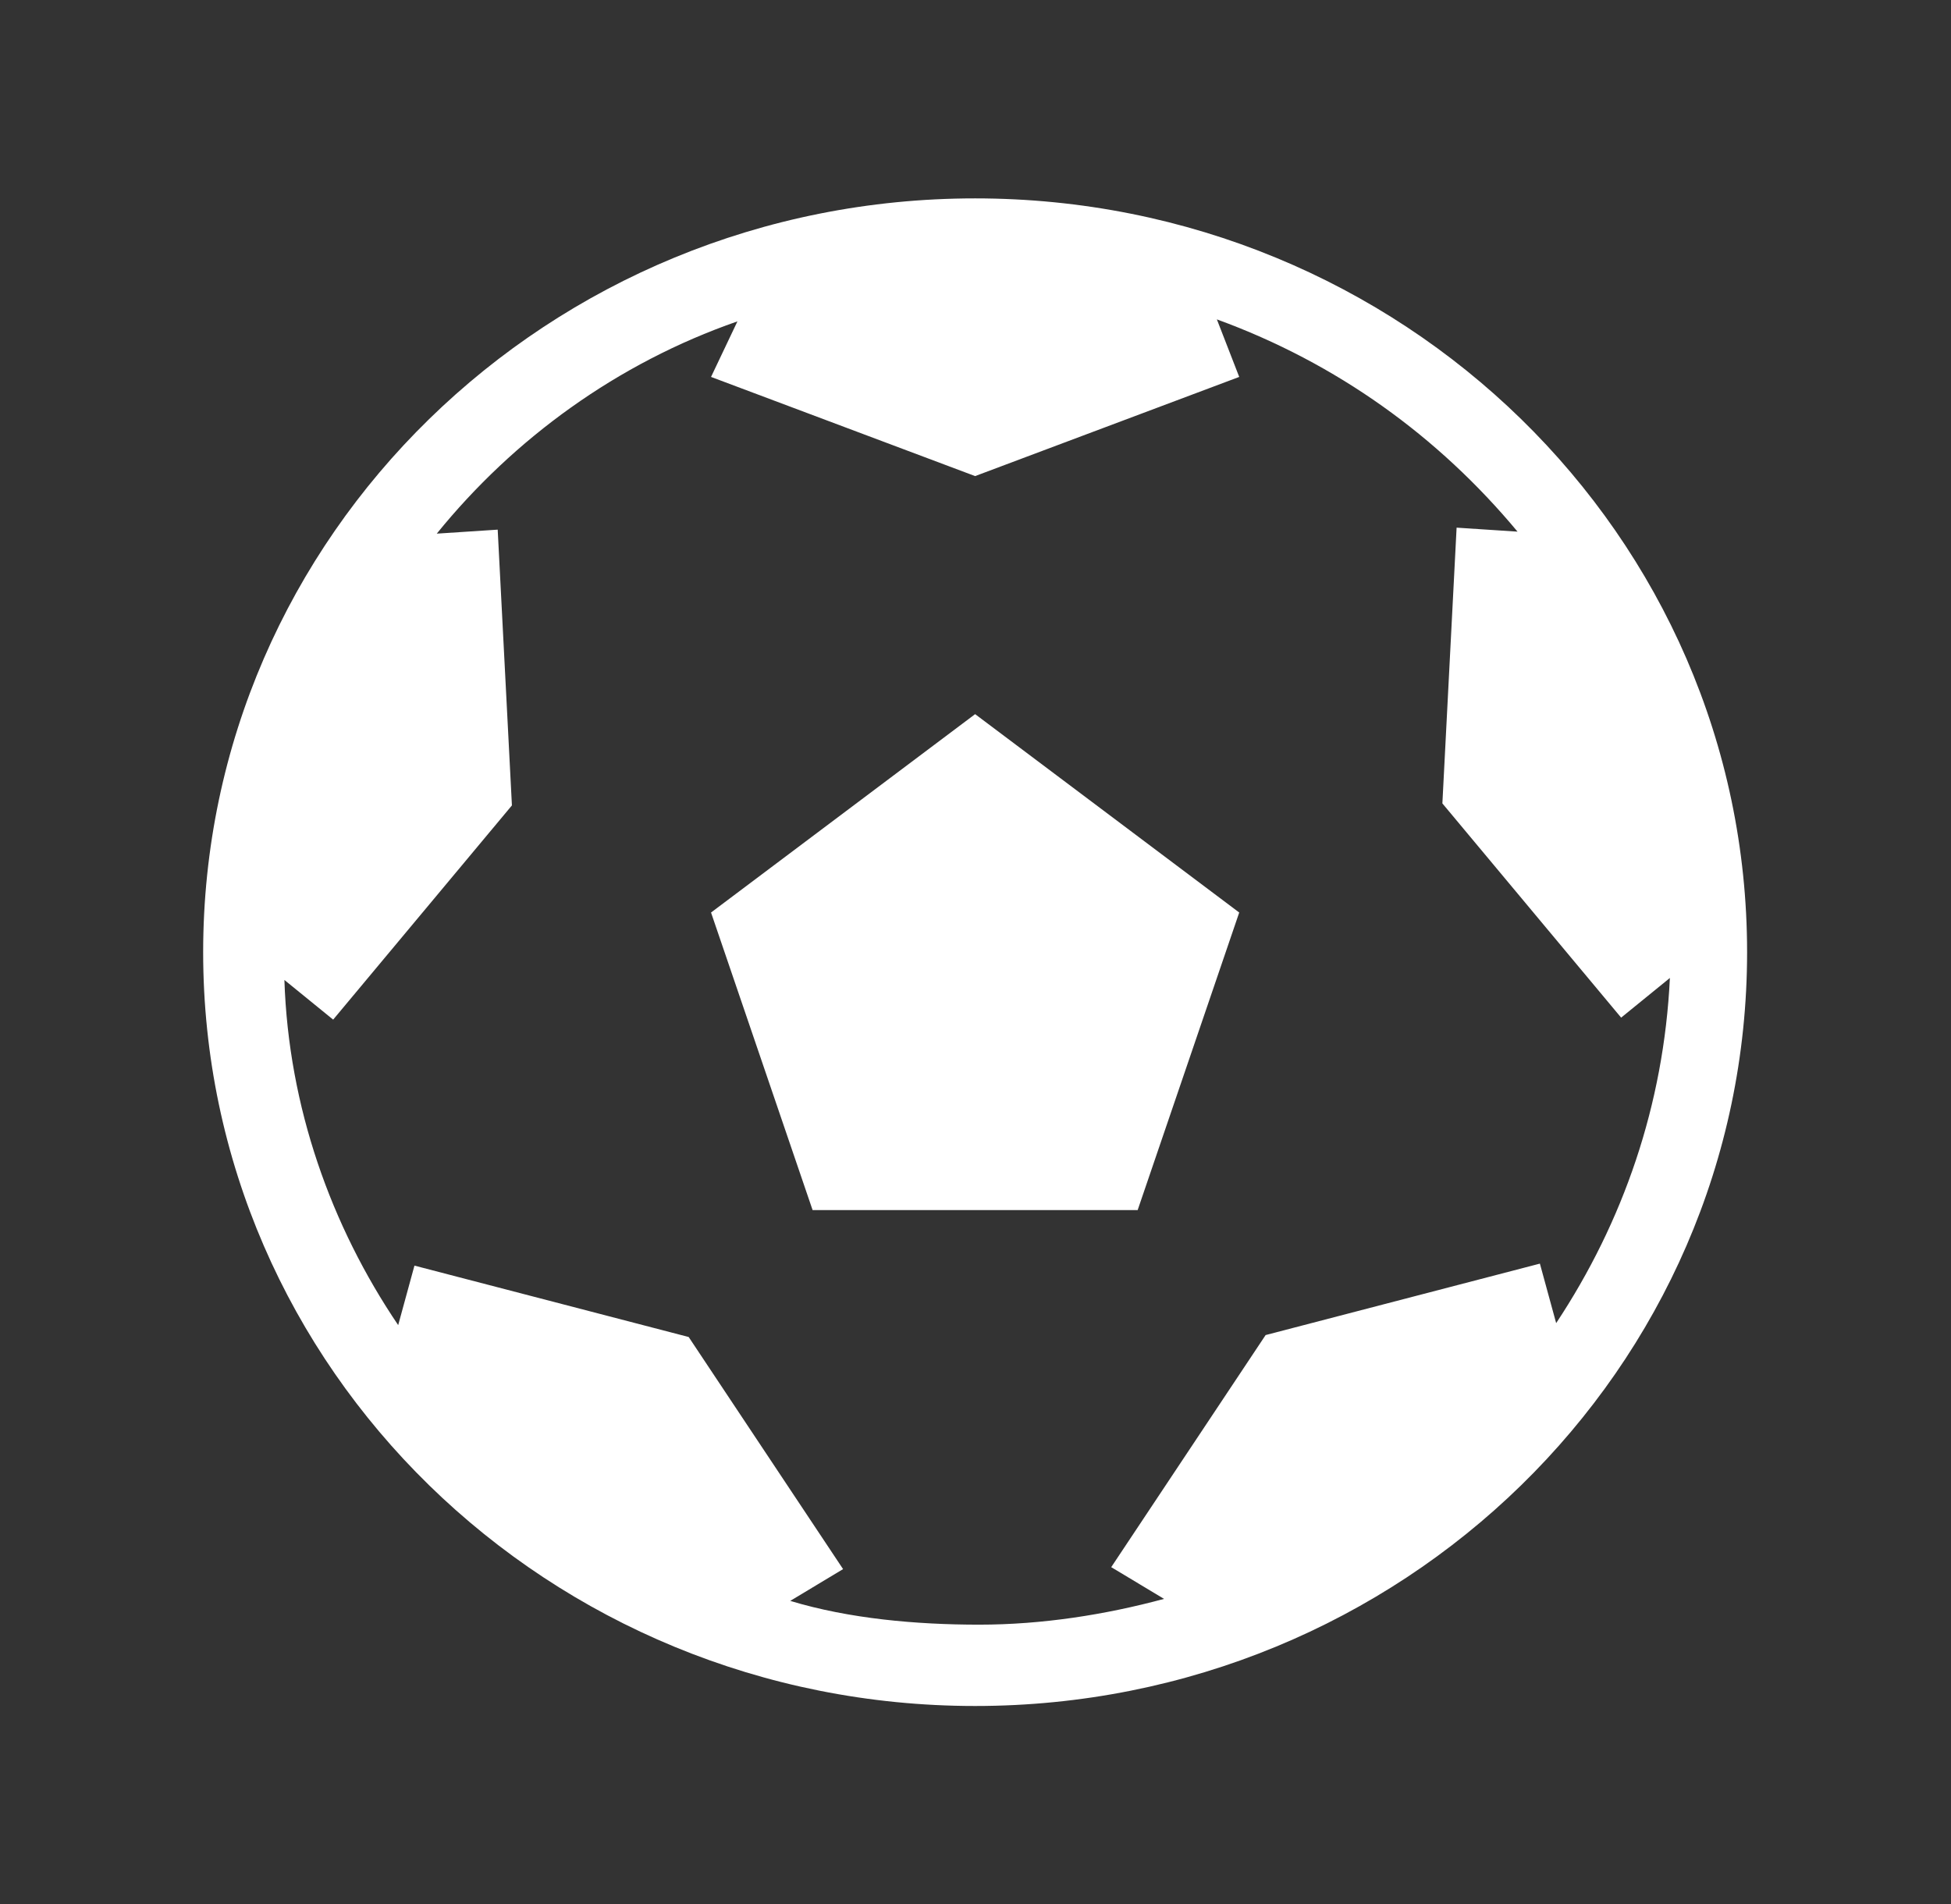
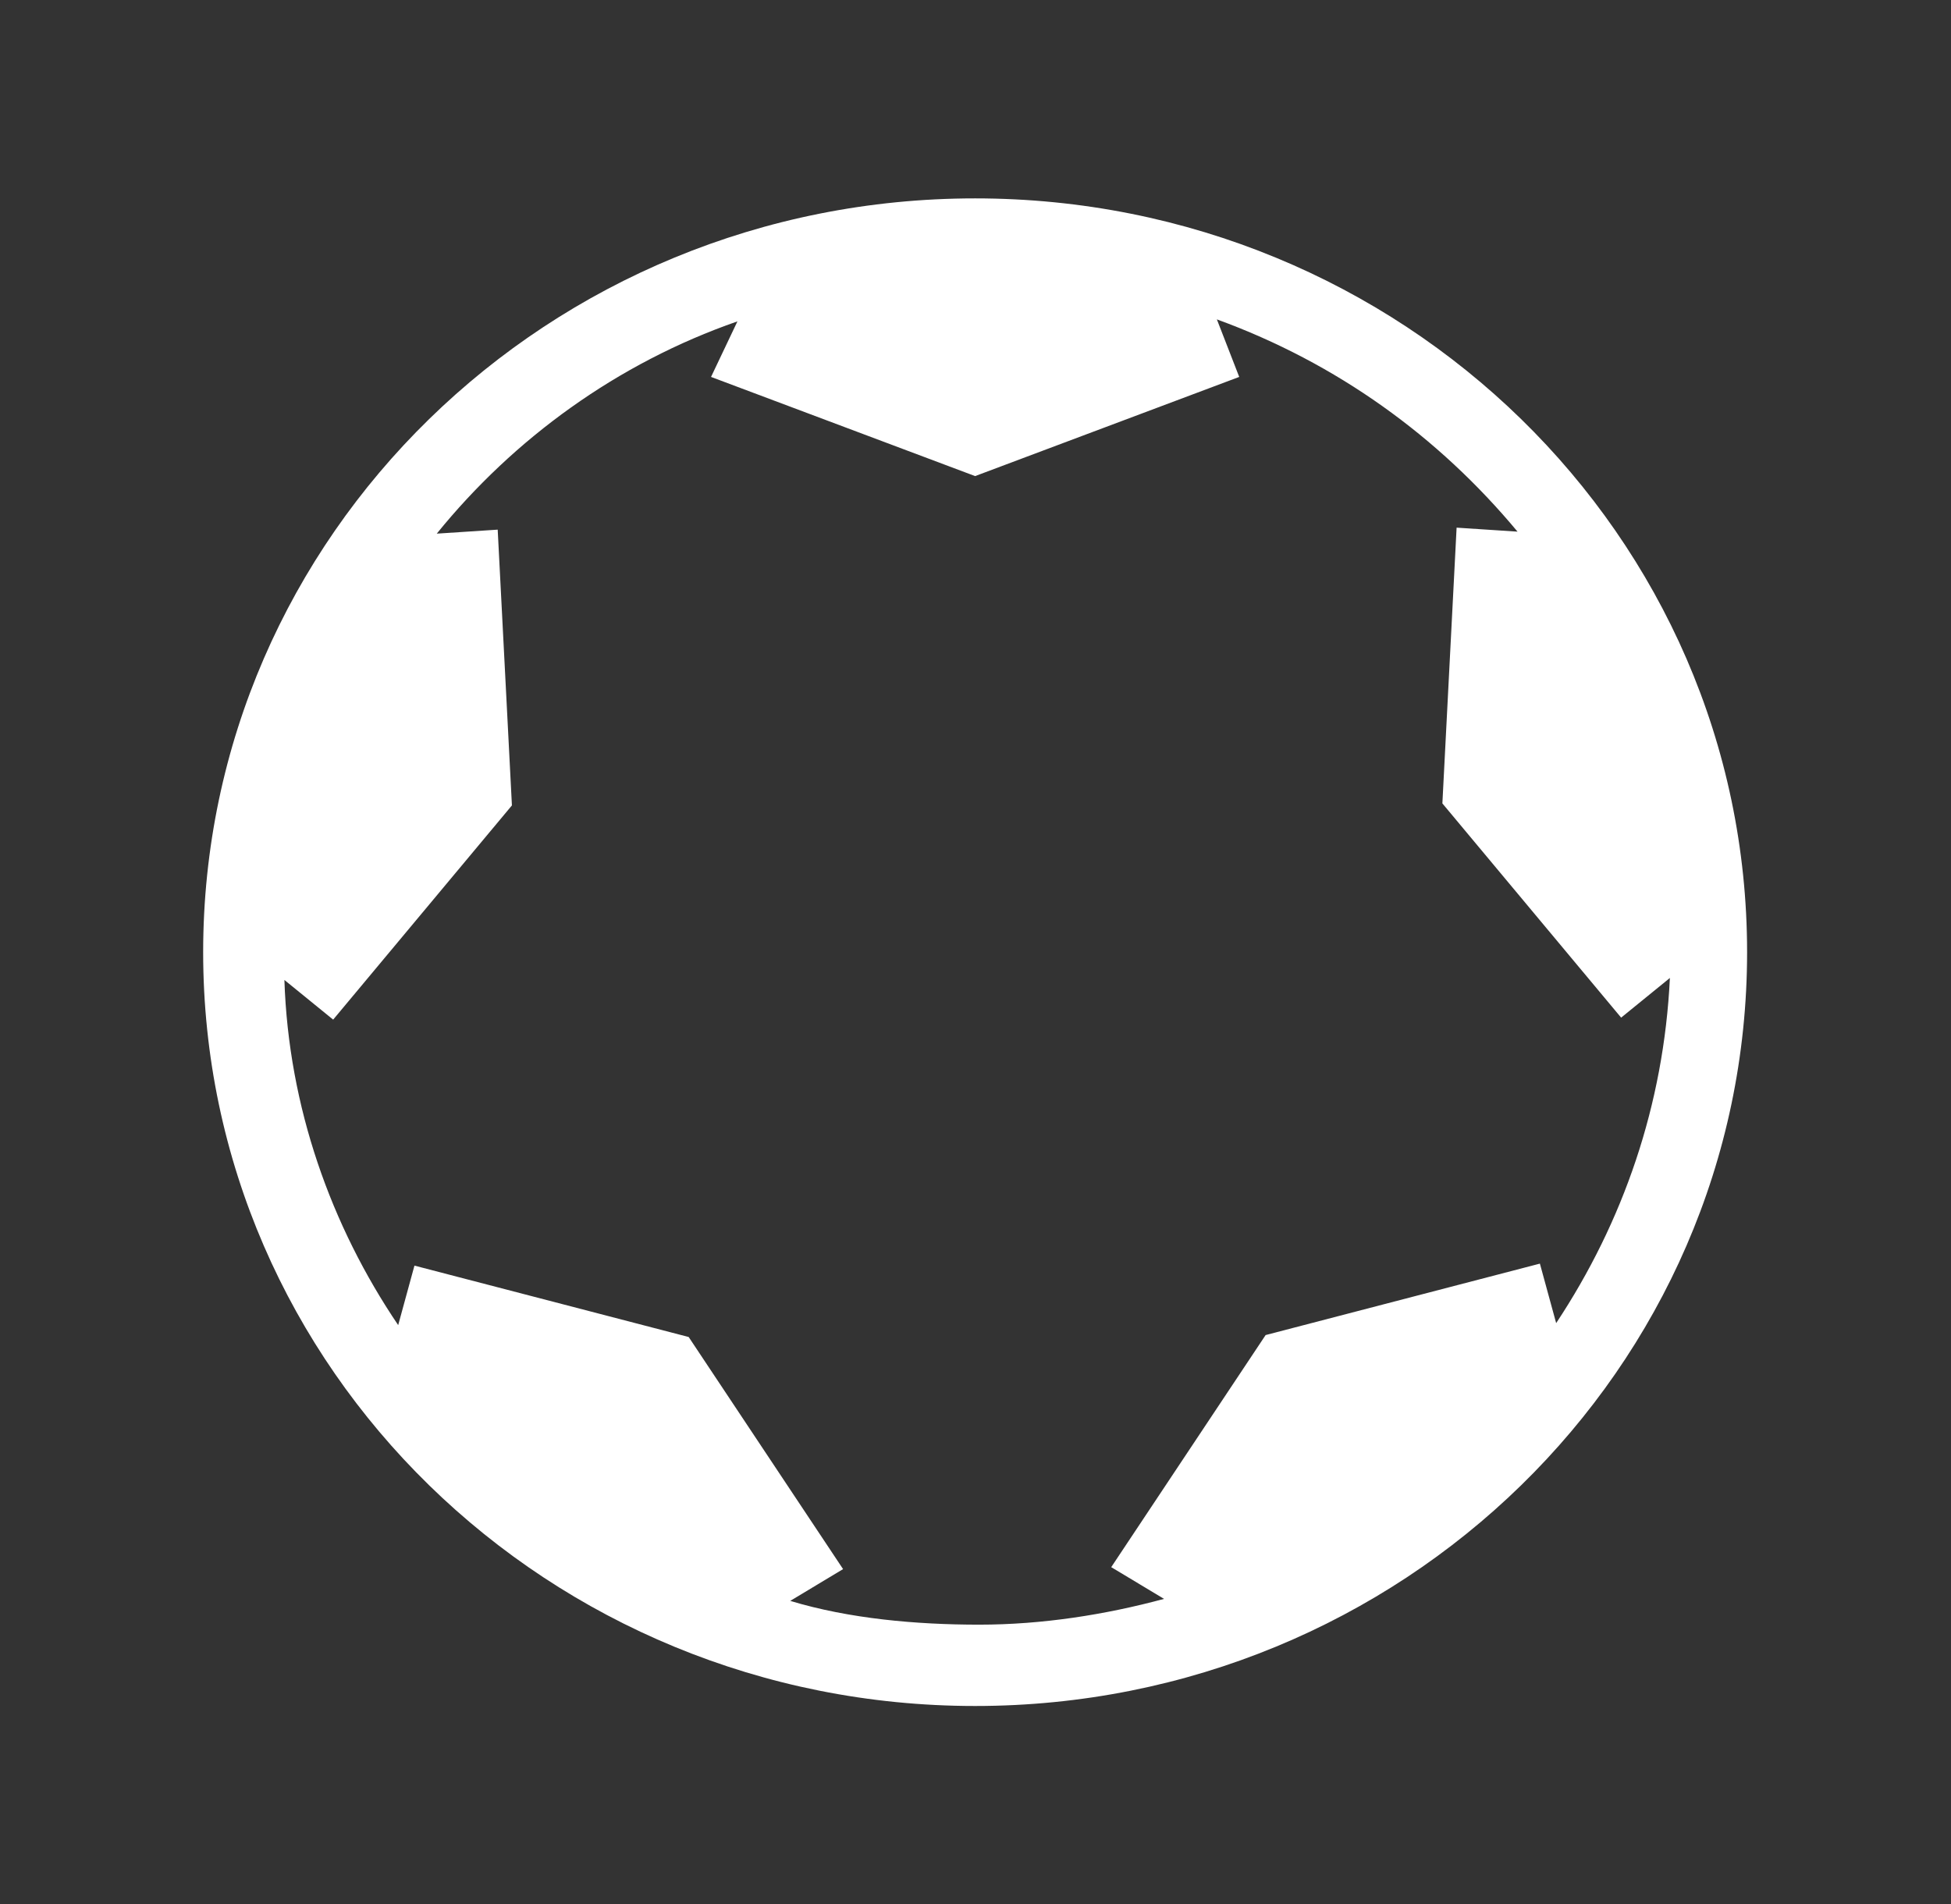
<svg xmlns="http://www.w3.org/2000/svg" width="42" height="41" xml:space="preserve" overflow="hidden">
  <rect width="100%" height="100%" fill="#333333" stroke="none" />
  <g transform="translate(-885 -389)">
    <path d="M20.5 4.271C11.531 4.271 4.271 11.531 4.271 20.5 4.271 29.469 11.531 36.729 20.5 36.729 29.469 36.729 36.729 29.469 36.729 20.5 36.729 11.531 29.469 4.271 20.5 4.271ZM16.613 34.466 17.724 33.782 14.478 28.785 8.713 27.248 8.371 28.529C6.961 26.394 6.065 23.831 5.979 21.098L7.004 21.952 10.762 17.34 10.463 11.403 9.182 11.489C10.805 9.439 12.983 7.816 15.503 6.919L14.948 8.115 20.5 10.25 26.052 8.115 25.582 6.876C28.102 7.816 30.238 9.396 31.903 11.446L30.622 11.36 30.323 17.297 34.081 21.909 35.106 21.055C34.978 23.788 34.124 26.308 32.715 28.486L32.373 27.205 26.607 28.743 23.361 33.74 24.472 34.423C23.233 34.765 21.909 34.978 20.585 34.978 19.262 34.978 17.852 34.85 16.613 34.466Z" fill="#FFFFFF" transform="matrix(1.024 0 0 1 885 389)" />
-     <path d="M26.052 19.646 20.5 15.375 14.948 19.646 17.083 26.052 20.5 26.052 23.917 26.052Z" fill="#FFFFFF" transform="matrix(1.024 0 0 1 885 389)" />
  </g>
</svg>